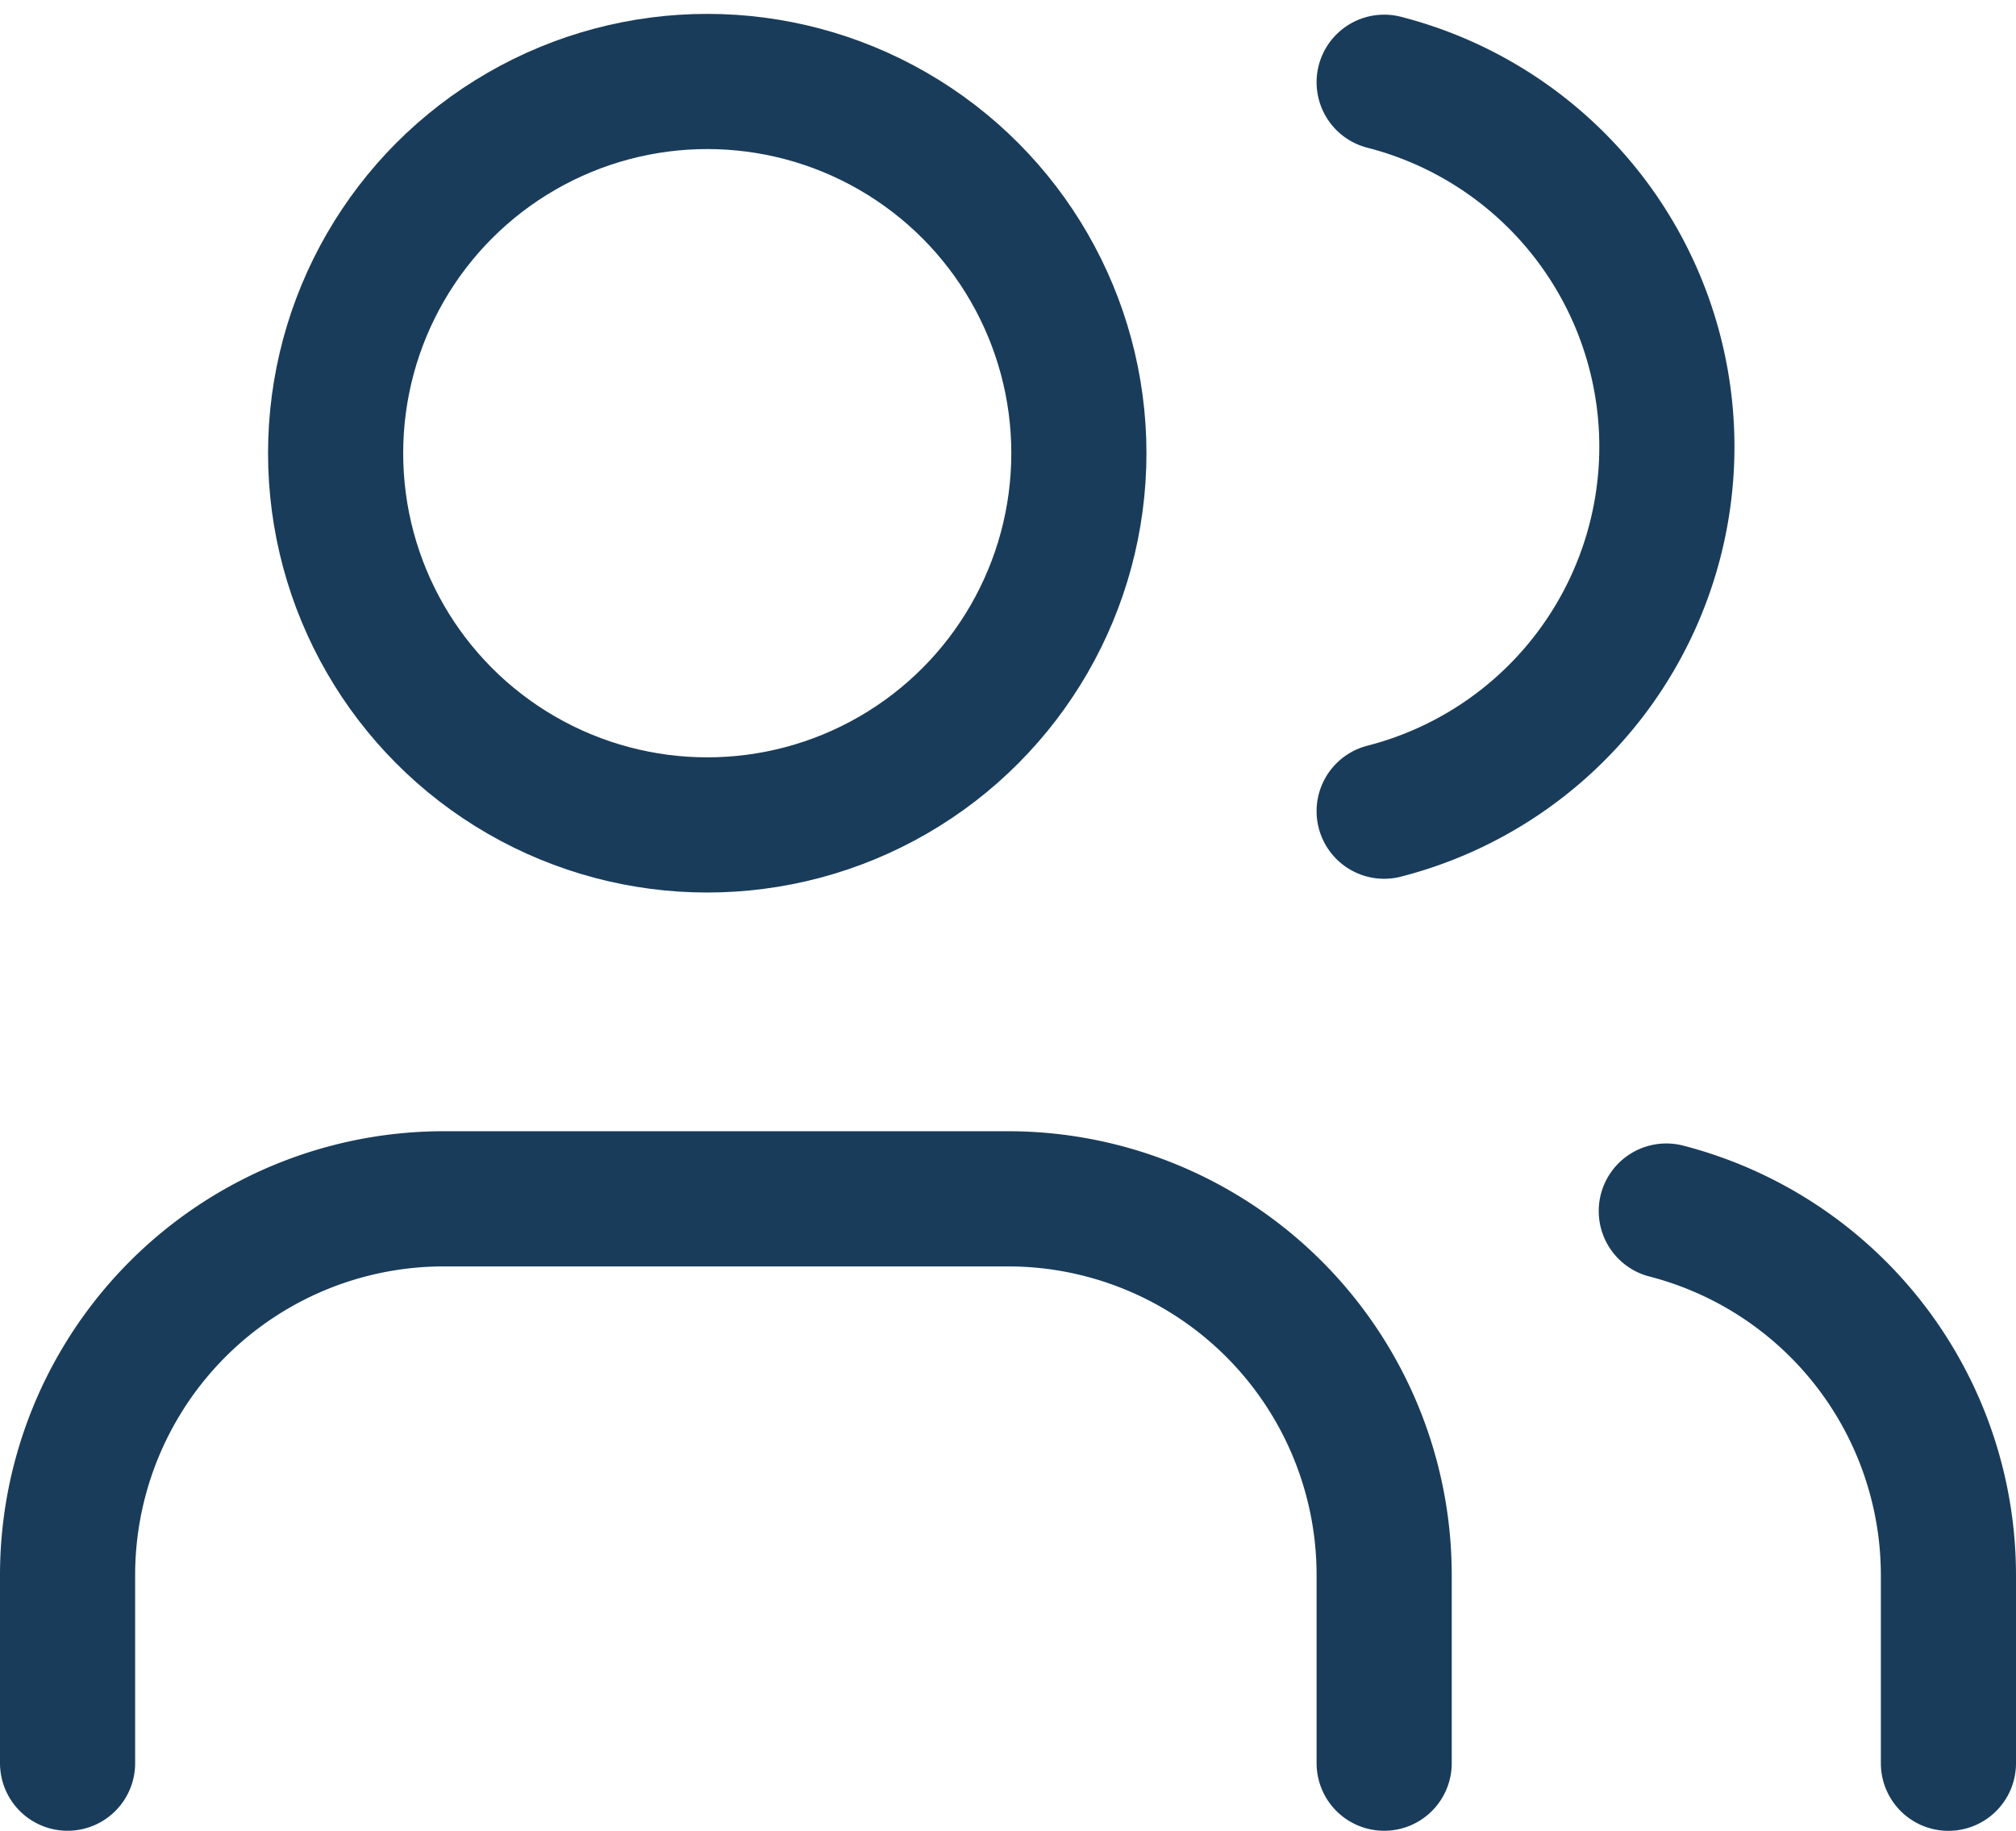
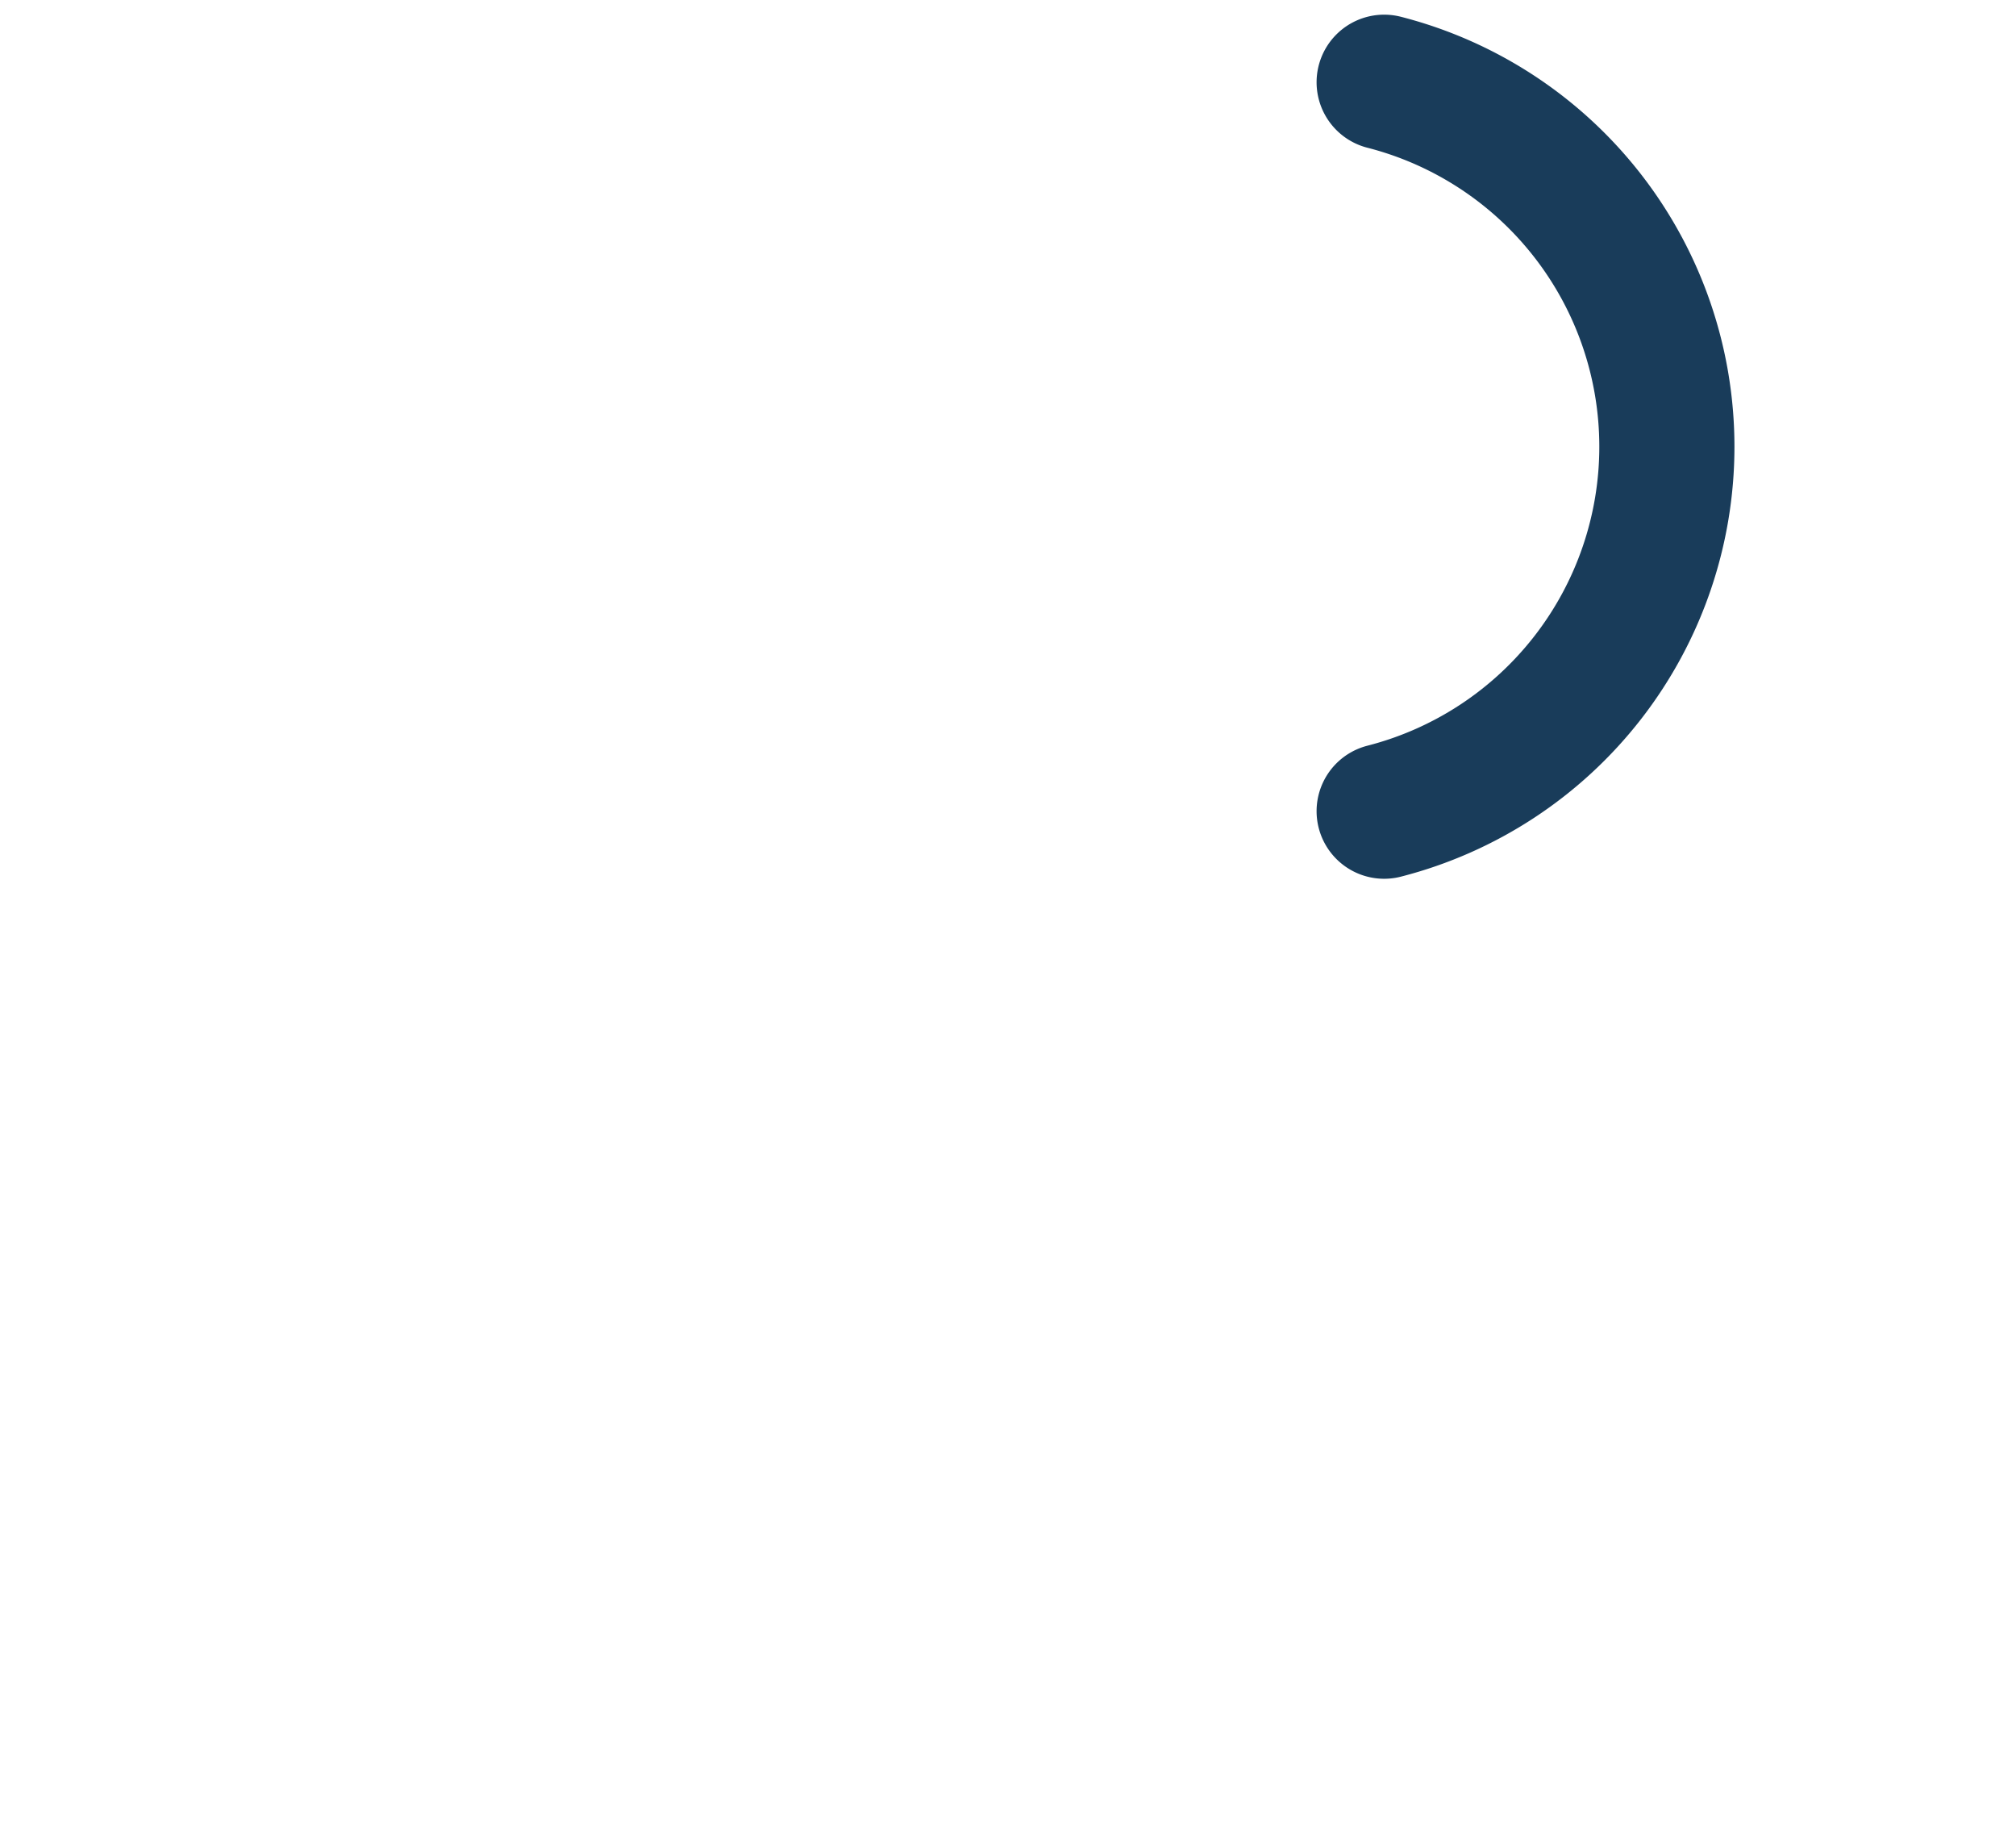
<svg xmlns="http://www.w3.org/2000/svg" width="59.672" height="54.177" viewBox="0 0 59.672 54.177">
  <g id="prism-vision-optique-11" transform="translate(2 2.072)">
-     <path id="Tracé_40" data-name="Tracé 40" d="M40.97,31.7V26.134A11.134,11.134,0,0,0,29.836,15h-16.7A11.134,11.134,0,0,0,2,26.134V31.7" transform="translate(-2 18.403)" fill="none" stroke="#193c5a" stroke-linecap="round" stroke-linejoin="round" stroke-width="4" />
-     <circle id="Ellipse_16" data-name="Ellipse 16" cx="11" cy="11" r="11" transform="translate(7.934 0.339)" fill="none" stroke="#193c5a" stroke-linecap="round" stroke-linejoin="round" stroke-width="4" />
-     <path id="Tracé_41" data-name="Tracé 41" d="M27.351,31.47V25.9A11.134,11.134,0,0,0,19,15.13" transform="translate(28.321 18.635)" fill="none" stroke="#193c5a" stroke-linecap="round" stroke-linejoin="round" stroke-width="4" />
    <path id="Tracé_42" data-name="Tracé 42" d="M16,3.13A11.134,11.134,0,0,1,16,24.7" transform="translate(22.97 -2.768)" fill="none" stroke="#193c5a" stroke-linecap="round" stroke-linejoin="round" stroke-width="4" />
  </g>
</svg>